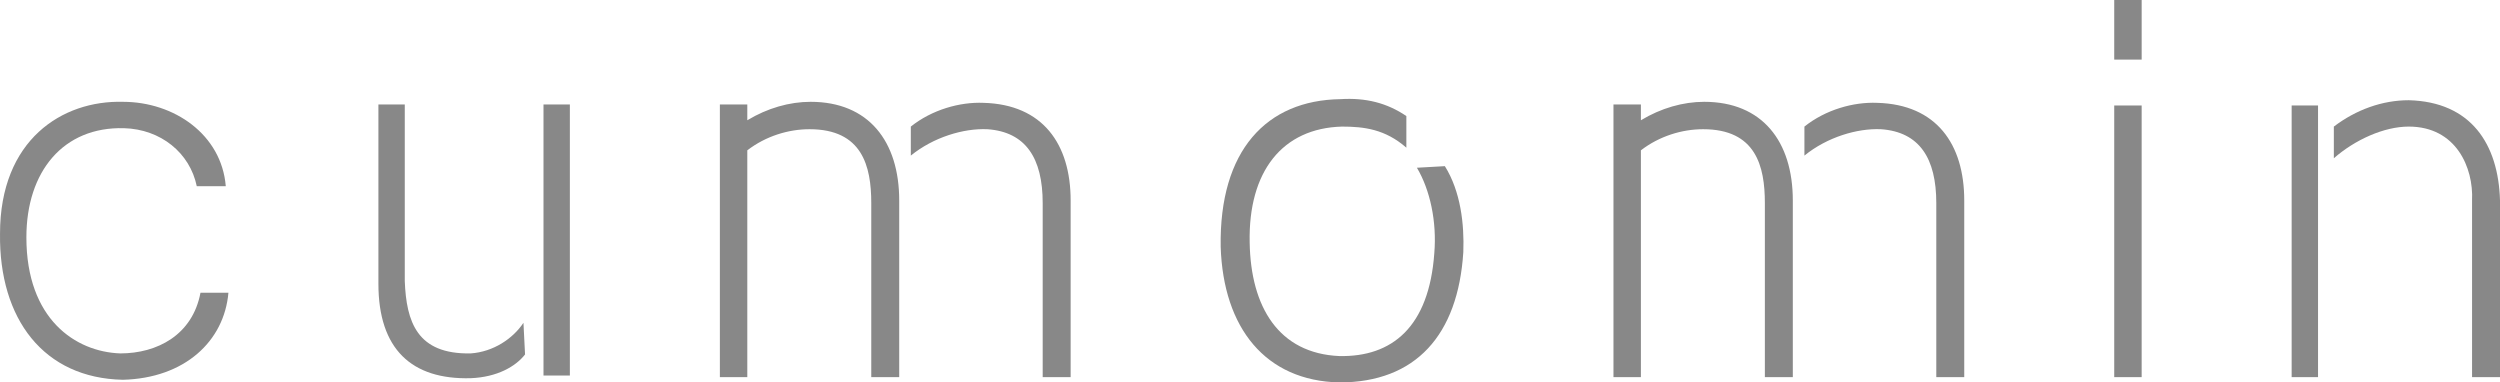
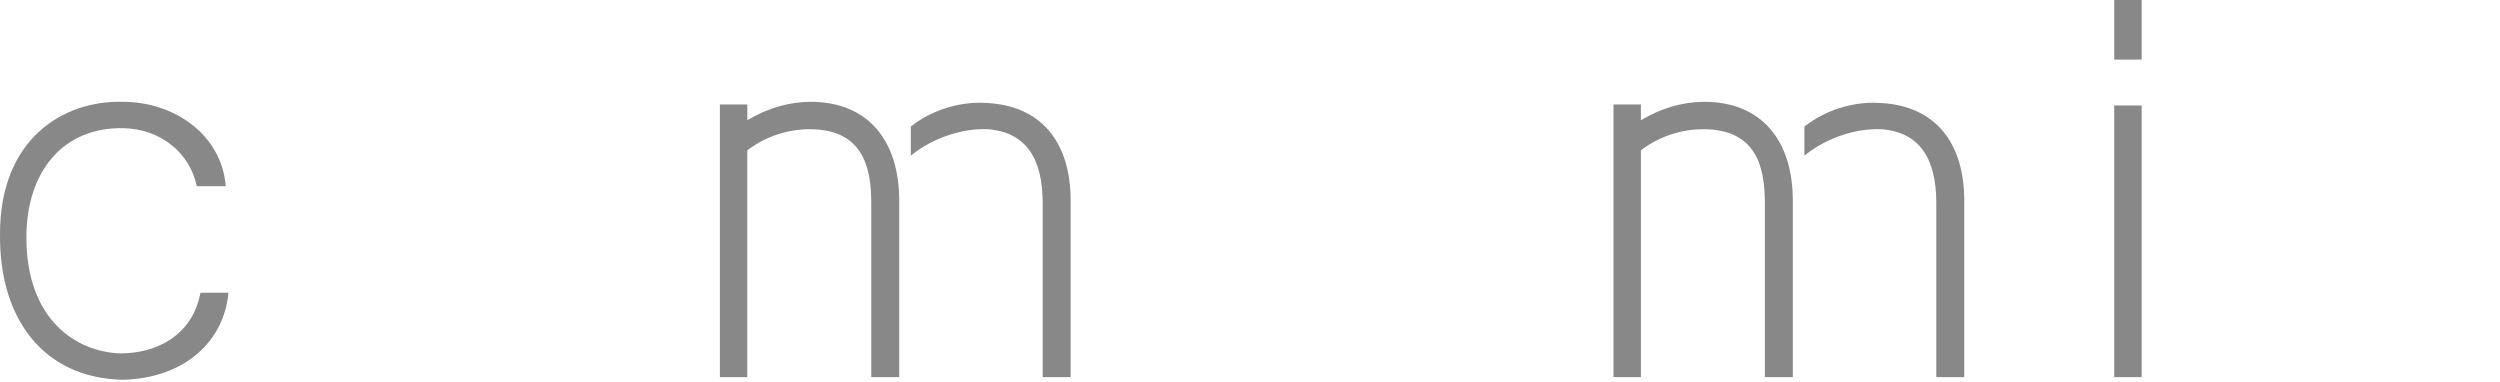
<svg xmlns="http://www.w3.org/2000/svg" version="1.1" id="レイヤー_1" x="0px" y="0px" width="640px" height="97.901px" viewBox="0 0 640 97.901" style="enable-background:new 0 0 640 97.901;" xml:space="preserve">
  <style type="text/css">

	.st0{fill:#888888;}

</style>
  <g>
    <path class="st0" d="M0.005,59.821c0-24.035,15.931-34.165,31.461-33.756c13.101,0,25.252,8.368,26.333,21.6h-7.427   c-1.758-8.504-9.185-14.586-18.633-14.85c-15.531-0.409-24.984,11.07-24.984,27.95c0,20.932,12.56,29.304,24.035,29.708   c9.453,0,18.501-4.724,20.532-15.531h7.154c-1.081,12.424-11.207,21.876-27.01,22.281C11.211,96.819-0.268,81.697,0.005,59.821z" />
-     <path class="st0" d="M134.003,82.642l0.409,8.1c-2.43,3.107-7.159,5.805-13.909,6.078c-15.122,0.404-23.63-7.427-23.63-24.17   V26.737h6.75v45.235c0.409,10.397,3.107,18.77,16.88,18.501C126.308,90.069,131.305,86.694,134.003,82.642z M139.136,26.737h6.75   v69.405h-6.75V26.737z" />
    <path class="st0" d="M230.199,51.308v45.239h-7.154V51.989c0-9.453-2.298-18.91-15.799-18.91c-5.401,0-11.207,1.758-15.936,5.405   v58.062h-7.022v-69.81h7.022v4.052c5.129-3.107,10.802-4.724,16.204-4.724C222.368,26.065,230.199,36.186,230.199,51.308z    M274.084,51.308v45.239h-7.155V51.989c0-11.479-4.32-18.229-14.177-18.91c-6.078-0.264-13.773,2.03-19.583,6.754v-7.427   c5.401-4.32,12.56-6.341,18.638-6.078C266.93,26.737,274.084,36.863,274.084,51.308z" />
-     <path class="st0" d="M369.885,42.536c4.052,6.482,4.992,14.854,4.724,22.009c-1.349,21.205-12.151,33.356-31.734,33.356   c-18.905-0.409-29.708-13.914-30.38-34.705c-0.404-24.711,11.747-37.54,30.652-37.812c6.479-0.404,11.884,0.945,16.881,4.324v8.1   c-5.401-4.729-10.807-5.401-16.477-5.401c-15.258,0.409-24.034,11.479-23.634,29.708c0.272,16.476,7.431,28.359,22.957,29.036   c13.505,0.268,22.958-7.427,24.308-26.337c0.672-8.1-1.081-16.203-4.452-21.873L369.885,42.536z" />
    <path class="st0" d="M458.96,51.308v45.239h-7.154V51.989c0-9.453-2.298-18.91-15.799-18.91c-5.401,0-11.206,1.758-15.936,5.405   v58.062h-7.022v-69.81h7.022v4.052c5.129-3.107,10.803-4.724,16.208-4.724C451.129,26.065,458.96,36.186,458.96,51.308z    M502.846,51.308v45.239h-7.154V51.989c0-11.479-4.324-18.229-14.178-18.91c-6.077-0.264-13.777,2.03-19.582,6.754v-7.427   c5.4-4.32,12.56-6.341,18.638-6.078C495.691,26.737,502.846,36.863,502.846,51.308z" />
    <path class="st0" d="M548.265,15.258h-7.022V0h7.022V15.258z M541.242,27.005h7.022v69.542h-7.022V27.005z" />
-     <path class="st0" d="M586.661,27.005h6.755v69.542h-6.755V27.005z M640,96.547h-7.154V51.308   c0.404-8.368-4.053-18.902-16.208-18.902c-6.346,0-13.773,3.38-19.174,8.104v-8.104c5.669-4.32,12.424-6.75,19.174-6.75   c15.936,0.409,22.953,11.207,23.362,25.652V96.547z" />
  </g>
</svg>